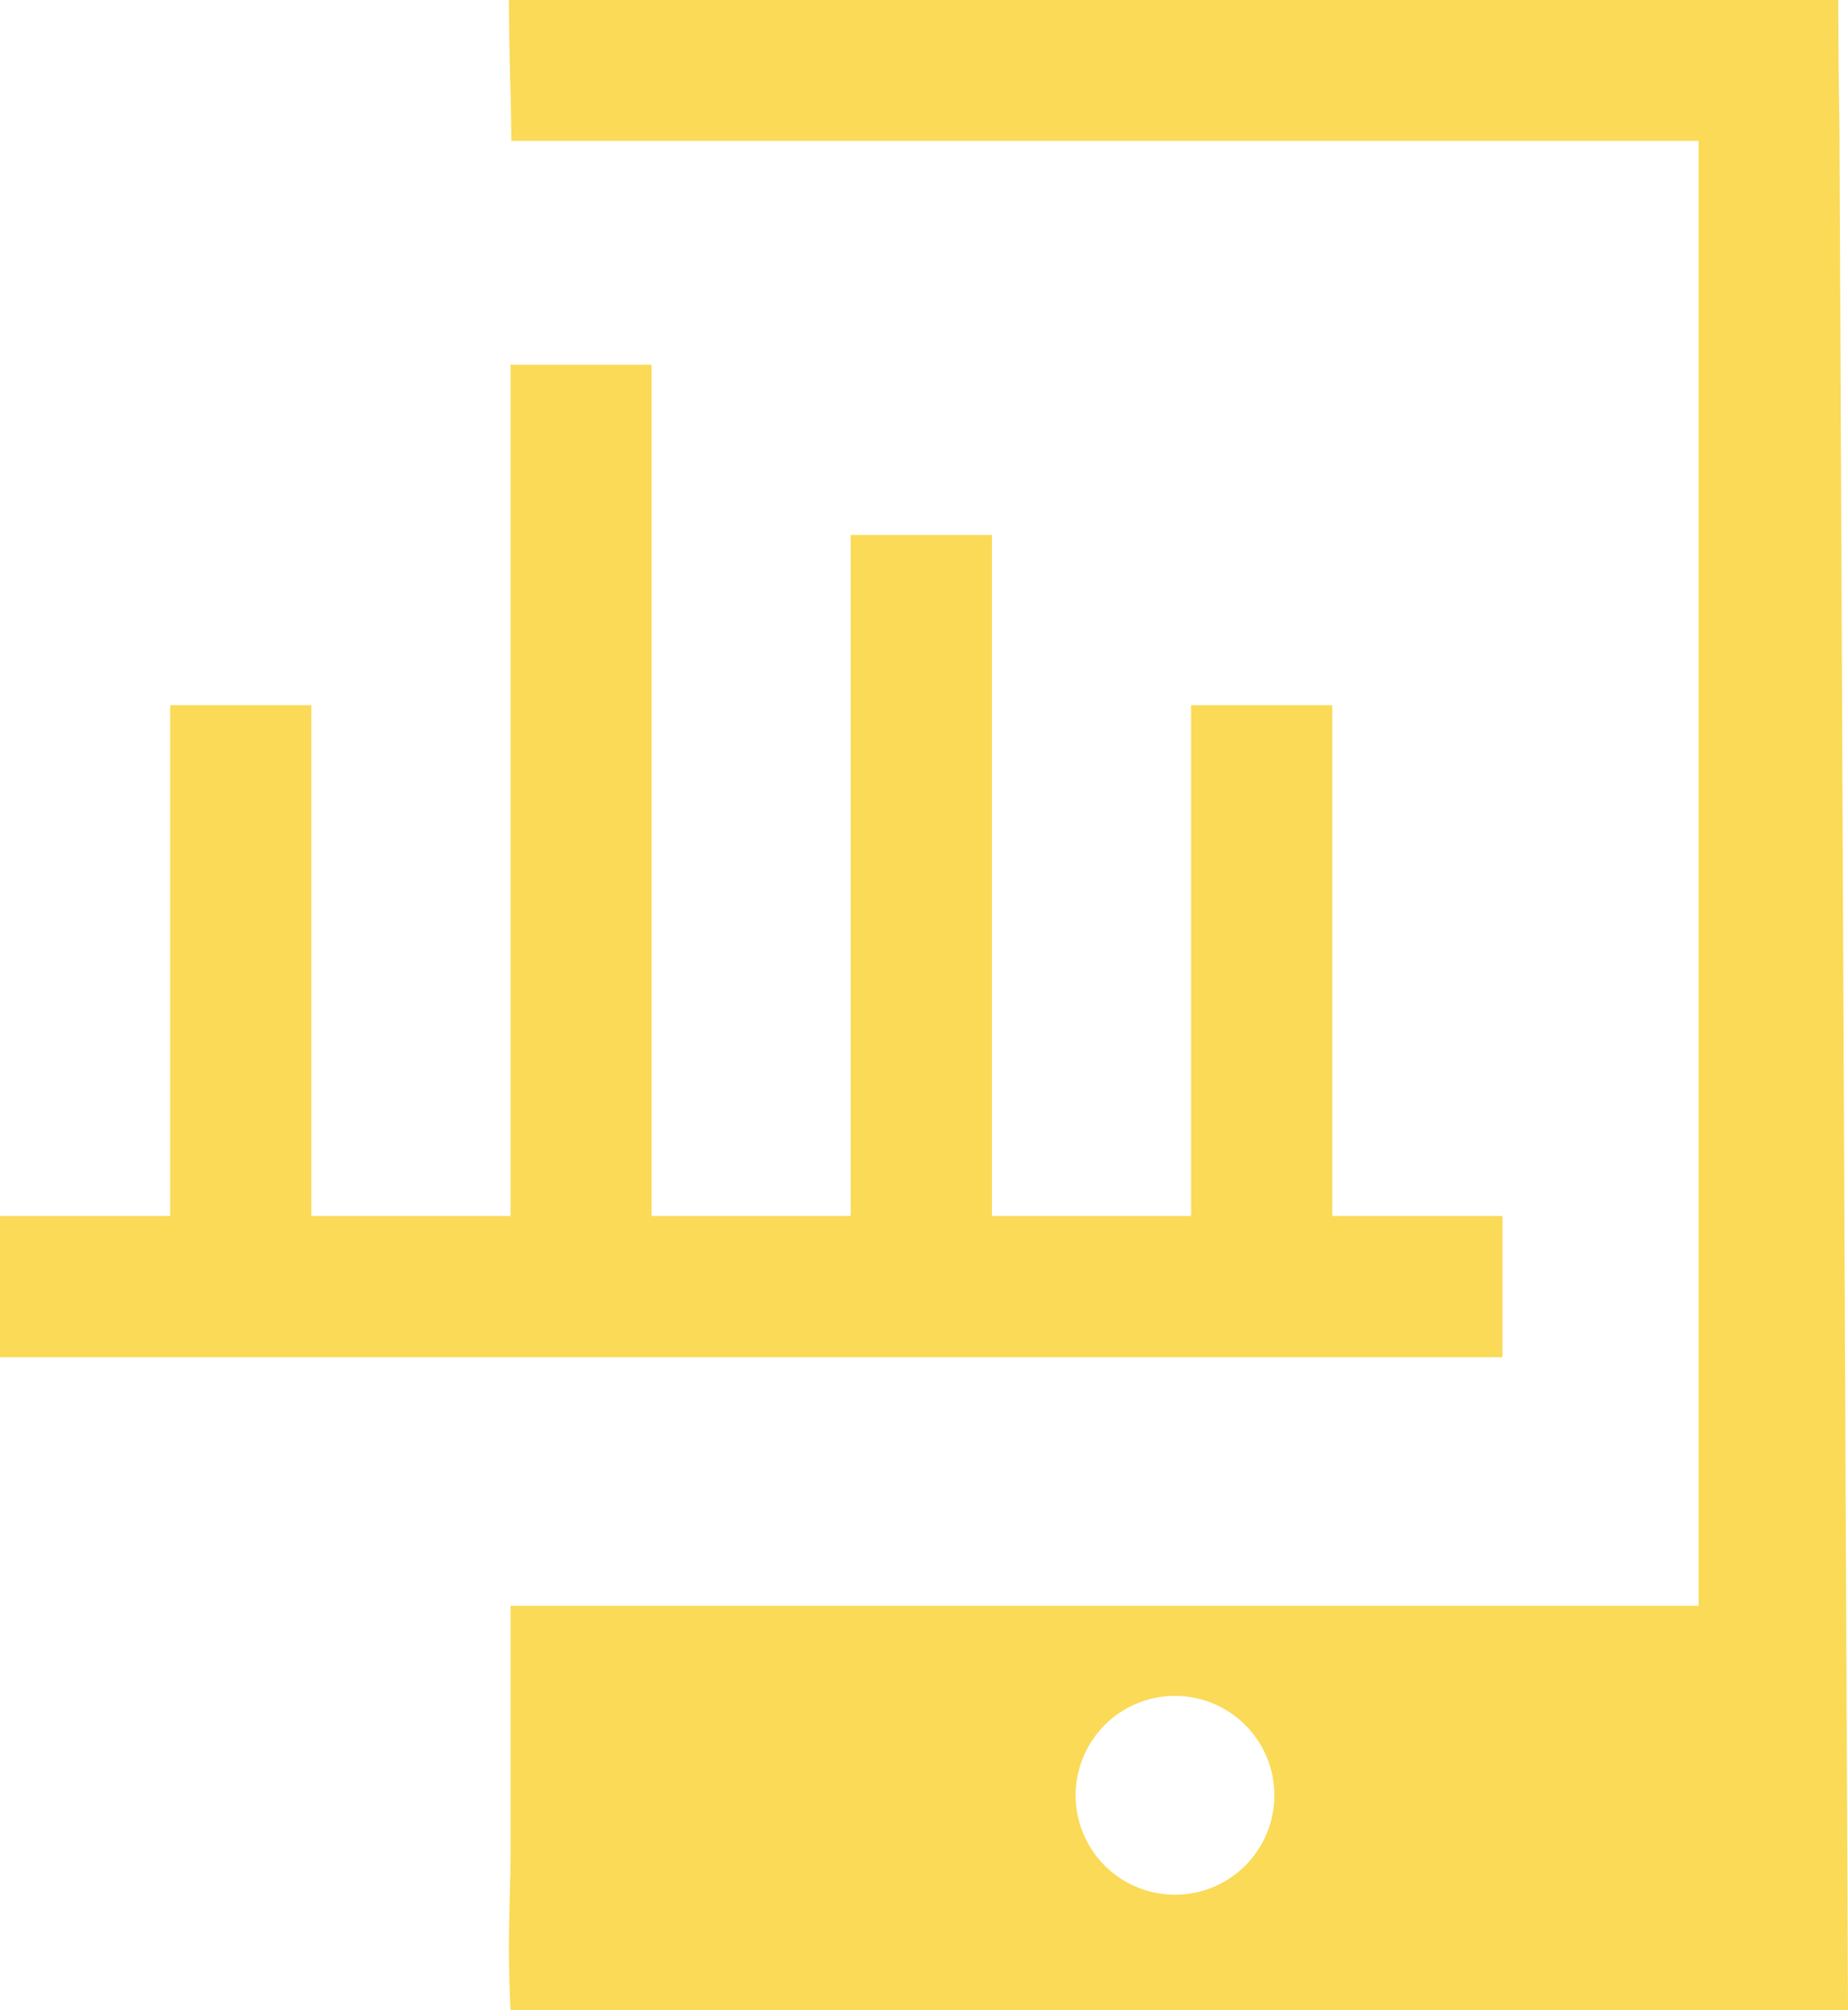
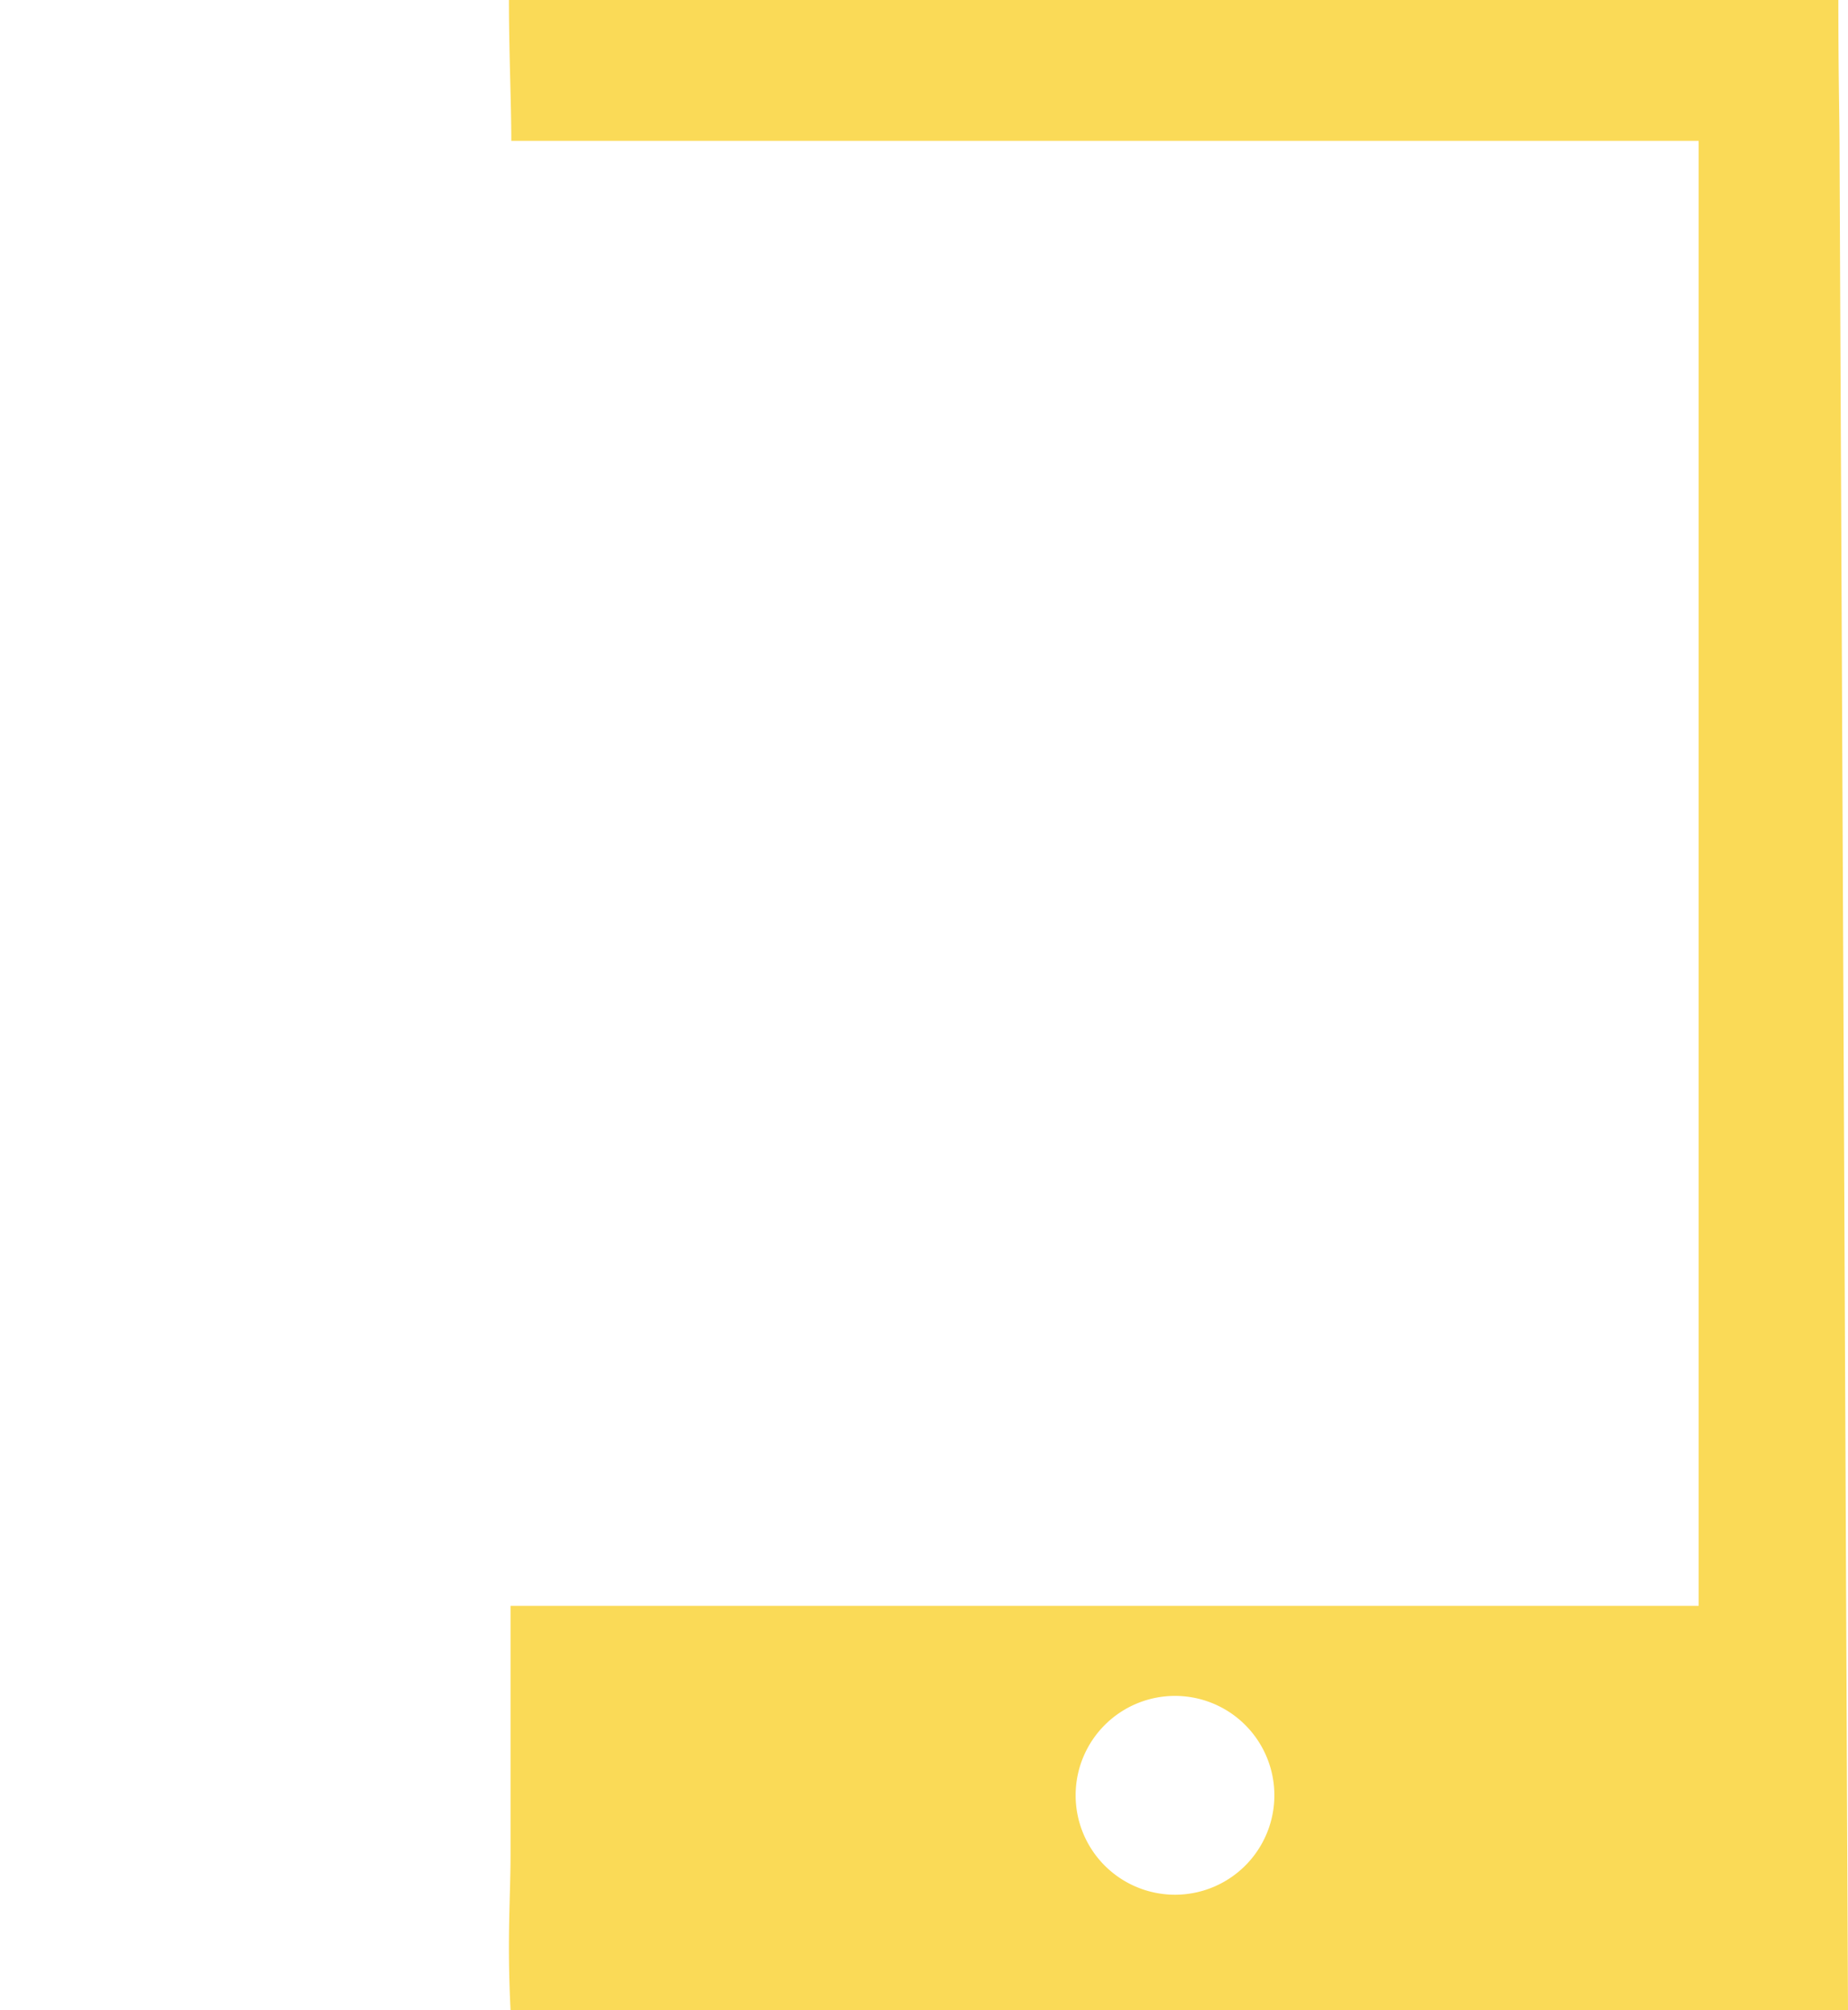
<svg xmlns="http://www.w3.org/2000/svg" id="Benutzerfreundlichkeit" width="36.787" height="40" viewBox="0 0 36.787 40">
-   <path id="Path_61" data-name="Path 61" d="M126.117,44.682V34.518h2.811V44.682h3.964V27.743H135.7V44.682h3.964V31.131h2.811V44.682h3.964V34.518h2.812V44.682h3.387v2.811H122.729V44.682h3.388Z" transform="translate(-122.729 -20.486)" fill="#fada57" />
  <path id="Path_62" data-name="Path 62" d="M132.746,16.5v-.288H109.11c0-.776-.047-1.753-.047-2.806h26.464c0,1.647.024,2.244.024,3.094l.168,36.906H109.095c-.072-1.441,0-2.243,0-3.094V45.362h23.651ZM122.323,47.154a1.978,1.978,0,1,0,1.977,1.978A1.978,1.978,0,0,0,122.323,47.154Z" transform="translate(-98.932 -13.409)" fill="#fada57" />
</svg>